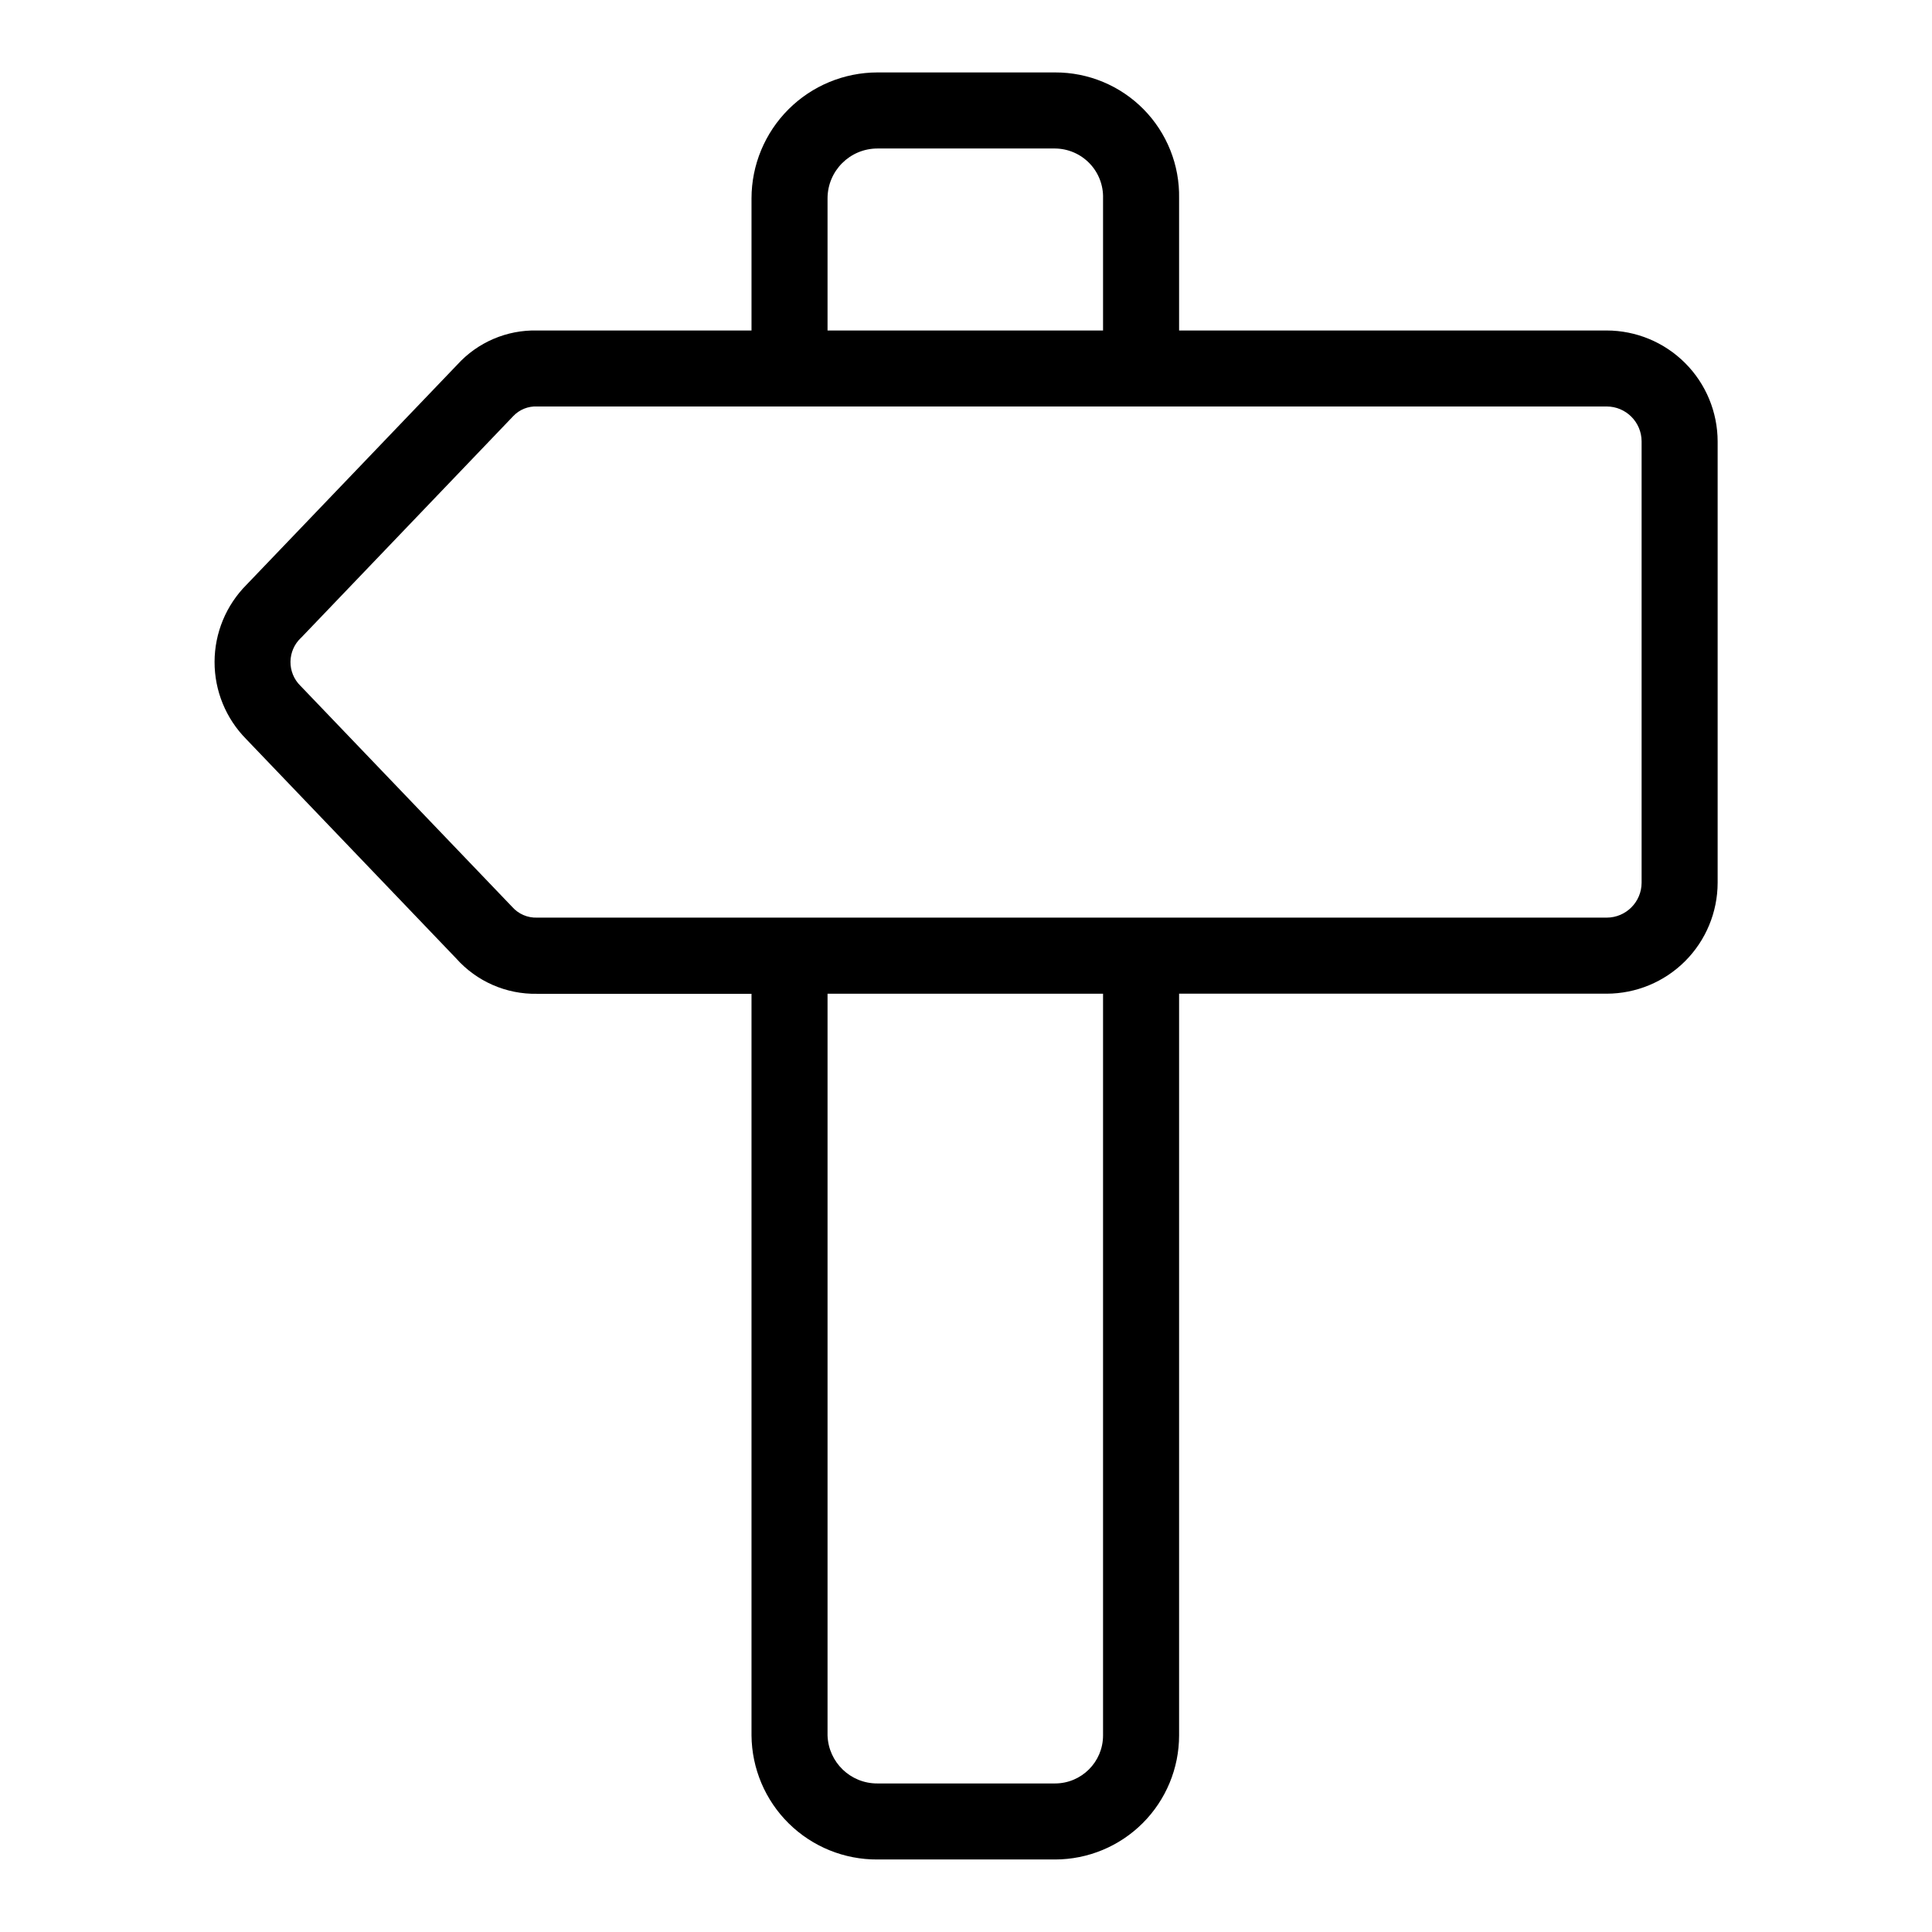
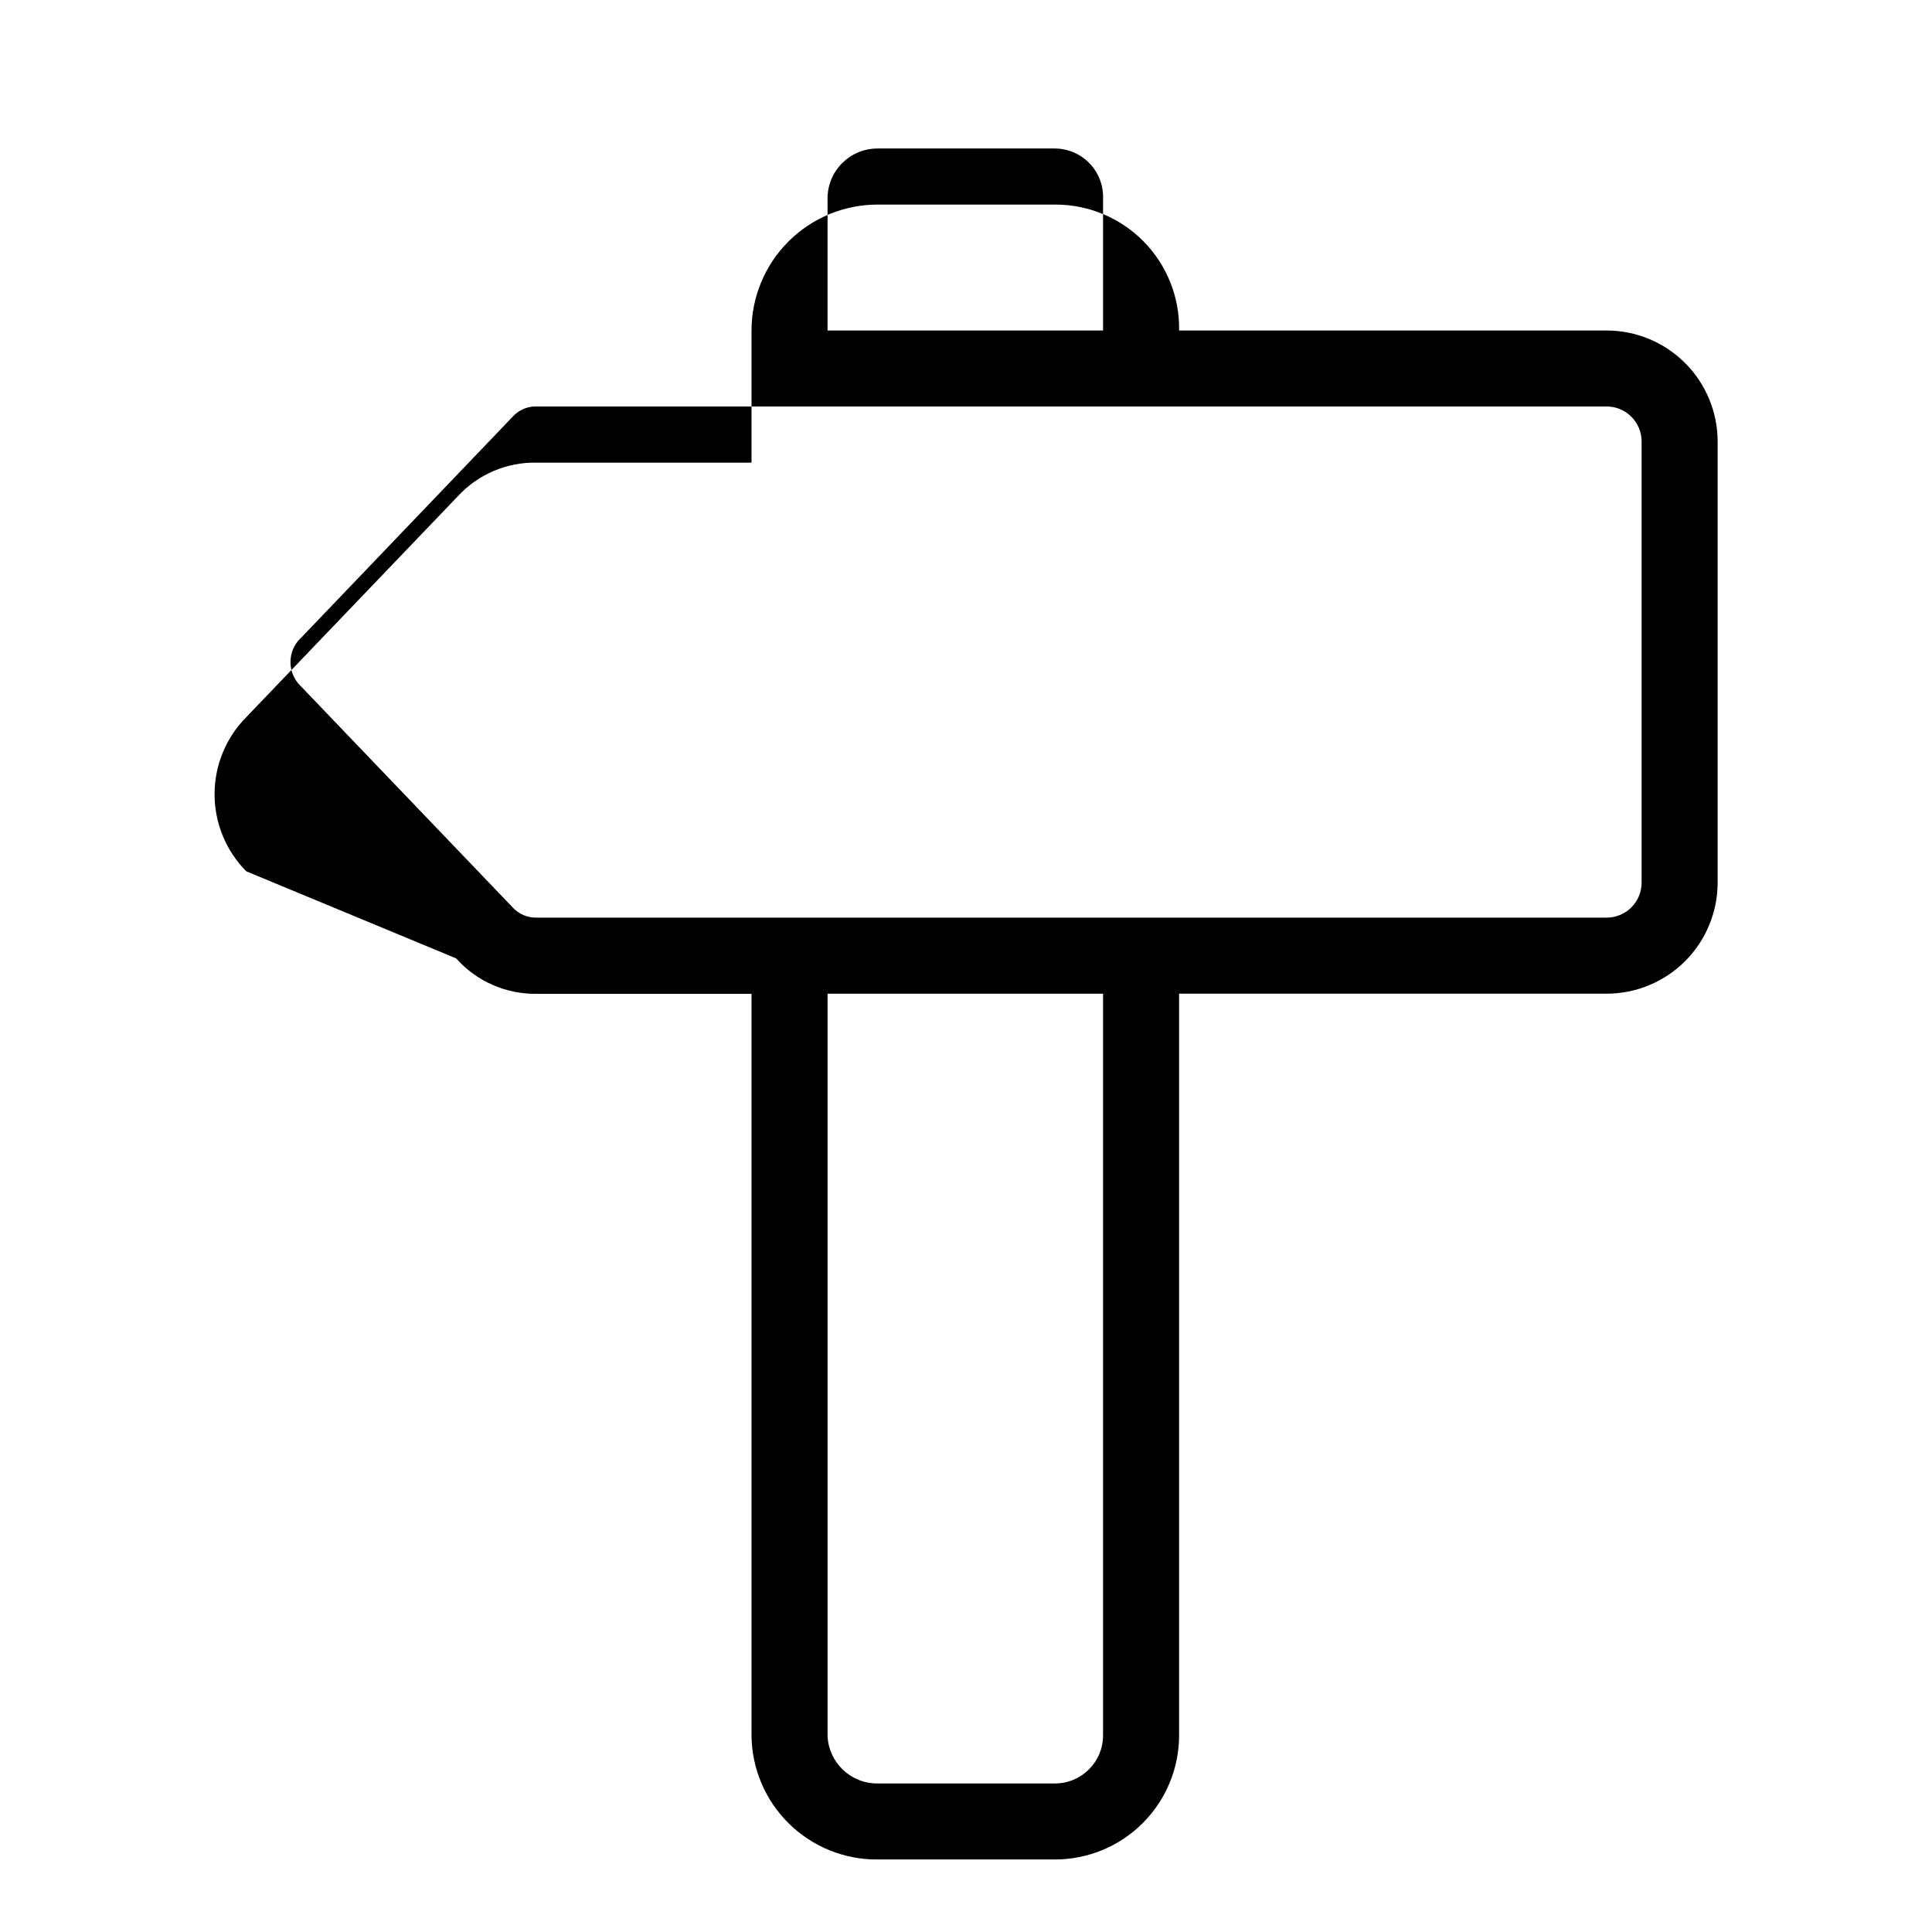
<svg xmlns="http://www.w3.org/2000/svg" fill="#000000" width="800px" height="800px" version="1.1" viewBox="144 144 512 512">
-   <path d="m264.88 397.98c5.438 6.113 13.273 9.543 21.453 9.387h56.824v196.54c0.078 8.781 3.633 17.176 9.891 23.34 6.254 6.16 14.703 9.59 23.484 9.535h47.074c8.715-0.012 17.07-3.477 23.23-9.641 6.164-6.164 9.629-14.52 9.637-23.234v-196.57h113.31c7.797-0.008 15.273-3.106 20.785-8.617 5.512-5.516 8.613-12.988 8.625-20.785v-116.95c-0.012-7.793-3.113-15.27-8.625-20.781-5.512-5.512-12.988-8.613-20.785-8.621h-113.31v-35.02c0.168-8.812-3.223-17.32-9.41-23.602-6.188-6.277-14.641-9.797-23.457-9.766h-47.074c-8.848 0.012-17.332 3.527-23.586 9.785-6.258 6.254-9.777 14.734-9.789 23.582v35.02h-56.824c-8.035-0.188-15.754 3.121-21.16 9.07l-55.84 58.305c-5.414 5.43-8.457 12.777-8.473 20.445-0.016 7.664 3.004 15.027 8.395 20.477zm171.44 205.93c-0.008 7.023-5.695 12.711-12.715 12.723h-47.074c-7.125 0.043-12.988-5.598-13.223-12.723v-196.57h73.012zm-73.012-407.34c0.008-7.297 5.926-13.207 13.223-13.215h47.074c3.449 0.031 6.742 1.449 9.137 3.934 2.394 2.488 3.684 5.832 3.578 9.281v35.02h-73.012zm-139.55 116.48 56.293-58.809c1.633-1.707 3.926-2.629 6.285-2.519h283.45c5.109 0.004 9.25 4.144 9.258 9.25v116.96c-0.012 5.109-4.148 9.246-9.258 9.25h-283.45c-2.512 0.086-4.93-0.953-6.594-2.836l-56-58.477c-0.051-0.055-0.102-0.105-0.156-0.156-1.695-1.68-2.637-3.977-2.606-6.367 0.031-2.387 1.027-4.66 2.762-6.297z" />
+   <path d="m264.88 397.98c5.438 6.113 13.273 9.543 21.453 9.387h56.824v196.54c0.078 8.781 3.633 17.176 9.891 23.34 6.254 6.16 14.703 9.59 23.484 9.535h47.074c8.715-0.012 17.07-3.477 23.23-9.641 6.164-6.164 9.629-14.52 9.637-23.234v-196.57h113.31c7.797-0.008 15.273-3.106 20.785-8.617 5.512-5.516 8.613-12.988 8.625-20.785v-116.95c-0.012-7.793-3.113-15.27-8.625-20.781-5.512-5.512-12.988-8.613-20.785-8.621h-113.31c0.168-8.812-3.223-17.32-9.41-23.602-6.188-6.277-14.641-9.797-23.457-9.766h-47.074c-8.848 0.012-17.332 3.527-23.586 9.785-6.258 6.254-9.777 14.734-9.789 23.582v35.02h-56.824c-8.035-0.188-15.754 3.121-21.16 9.07l-55.84 58.305c-5.414 5.43-8.457 12.777-8.473 20.445-0.016 7.664 3.004 15.027 8.395 20.477zm171.44 205.93c-0.008 7.023-5.695 12.711-12.715 12.723h-47.074c-7.125 0.043-12.988-5.598-13.223-12.723v-196.57h73.012zm-73.012-407.34c0.008-7.297 5.926-13.207 13.223-13.215h47.074c3.449 0.031 6.742 1.449 9.137 3.934 2.394 2.488 3.684 5.832 3.578 9.281v35.02h-73.012zm-139.55 116.48 56.293-58.809c1.633-1.707 3.926-2.629 6.285-2.519h283.45c5.109 0.004 9.25 4.144 9.258 9.25v116.96c-0.012 5.109-4.148 9.246-9.258 9.25h-283.45c-2.512 0.086-4.93-0.953-6.594-2.836l-56-58.477c-0.051-0.055-0.102-0.105-0.156-0.156-1.695-1.68-2.637-3.977-2.606-6.367 0.031-2.387 1.027-4.66 2.762-6.297z" />
</svg>